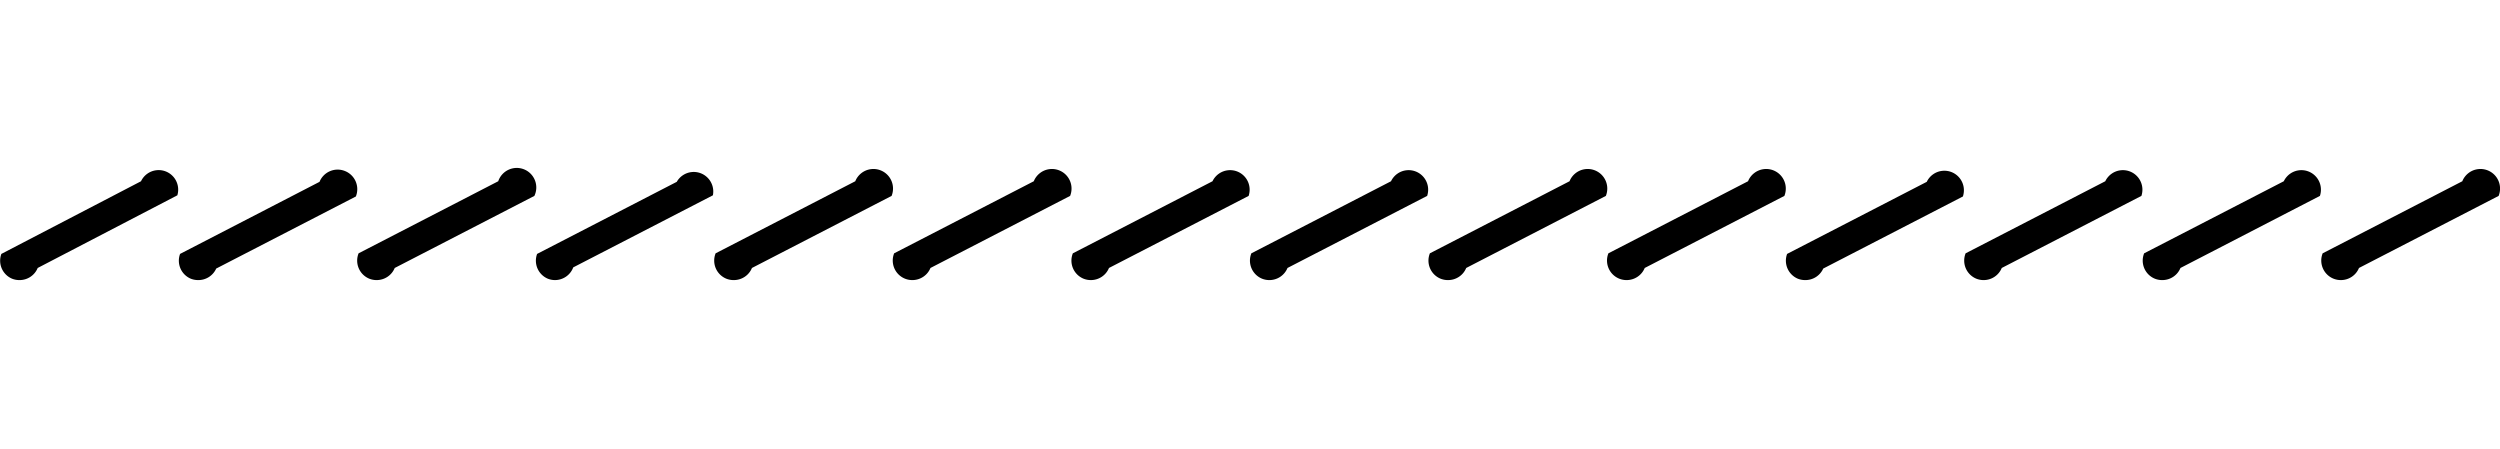
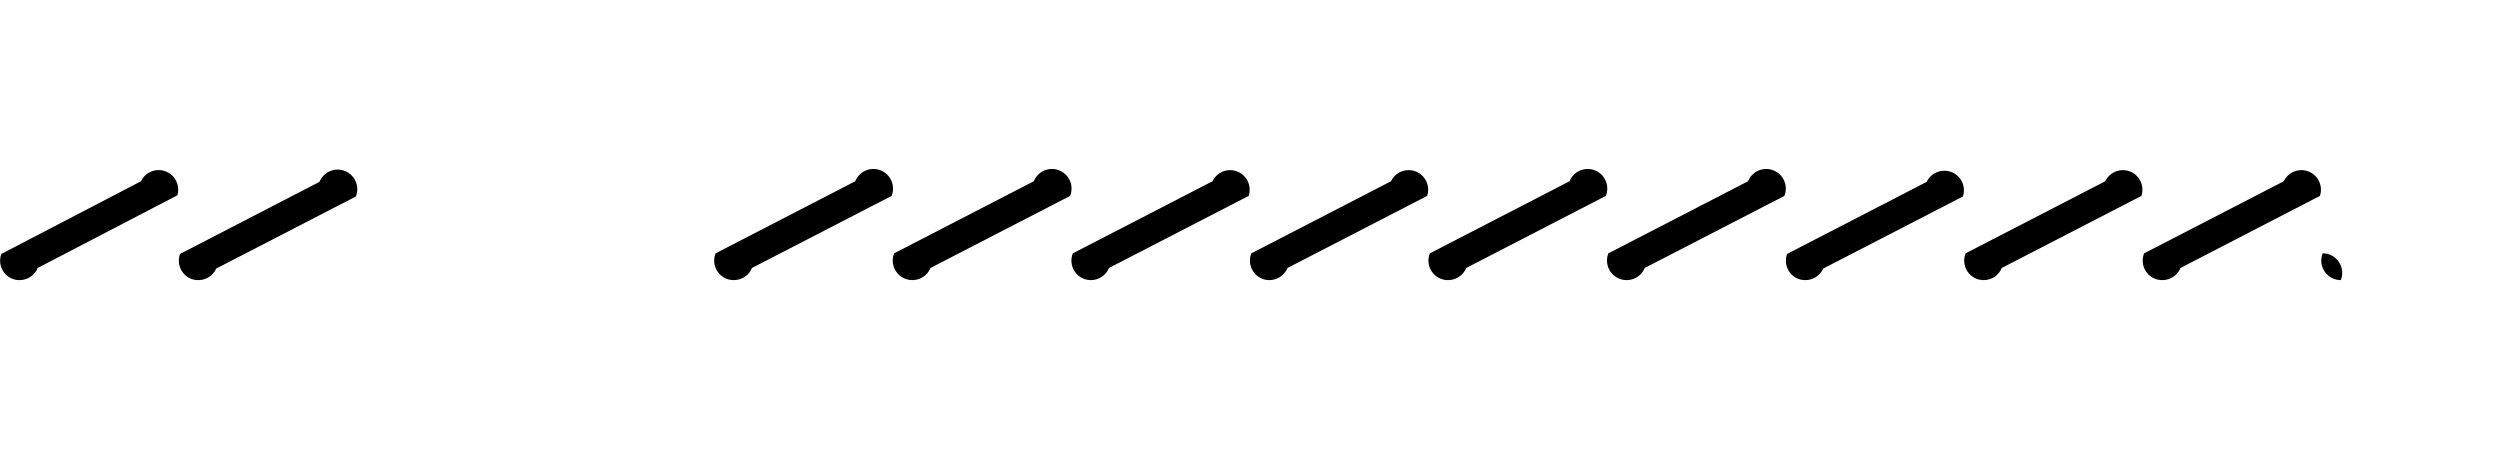
<svg xmlns="http://www.w3.org/2000/svg" id="区切り線" viewBox="0 0 128 23">
-   <path d="M119.85,14.34a1,1,0,0,1-.37-.07,1,1,0,0,1-.56-1.3l7.15-3.69a1,1,0,0,1,1.86.75l-7.15,3.69A1,1,0,0,1,119.85,14.34Z" />
+   <path d="M119.85,14.34a1,1,0,0,1-.37-.07,1,1,0,0,1-.56-1.3l7.15-3.69l-7.15,3.69A1,1,0,0,1,119.85,14.34Z" />
  <path d="M110.71,14.34a1,1,0,0,1-.38-.07,1,1,0,0,1-.55-1.3l7.15-3.69a1,1,0,0,1,1.85.75l-7.14,3.69A1,1,0,0,1,110.71,14.34Z" />
  <path d="M101.57,14.34a1,1,0,0,1-.38-.07,1,1,0,0,1-.55-1.3l7.15-3.69a1,1,0,0,1,1.85.75l-7.15,3.69A1,1,0,0,1,101.57,14.34Z" />
  <path d="M92.42,14.34a1,1,0,0,1-.37-.07A1,1,0,0,1,91.5,13l7.15-3.69a1,1,0,0,1,1.85.75l-7.15,3.69A1,1,0,0,1,92.42,14.34Z" />
  <path d="M83.28,14.34a1,1,0,0,1-.37-.07,1,1,0,0,1-.56-1.3L89.5,9.28a1,1,0,0,1,1.86.75l-7.15,3.69A1,1,0,0,1,83.28,14.34Z" />
  <path d="M74.14,14.34a1,1,0,0,1-.38-.07,1,1,0,0,1-.55-1.3l7.15-3.69a1,1,0,0,1,1.86.75l-7.15,3.69A1,1,0,0,1,74.14,14.34Z" />
  <path d="M65,14.34a1,1,0,0,1-.38-.07,1,1,0,0,1-.55-1.3l7.15-3.69a1,1,0,0,1,1.85.75l-7.15,3.69A1,1,0,0,1,65,14.34Z" />
  <path d="M55.85,14.34a1,1,0,0,1-.37-.07,1,1,0,0,1-.55-1.3l7.15-3.69a1,1,0,0,1,1.85.75l-7.15,3.69A1,1,0,0,1,55.85,14.34Z" />
  <path d="M46.71,14.34a1,1,0,0,1-.37-.07,1,1,0,0,1-.56-1.3l7.15-3.69a1,1,0,0,1,1.86.75l-7.15,3.69A1,1,0,0,1,46.71,14.34Z" />
  <path d="M37.57,14.34a1,1,0,0,1-.38-.07,1,1,0,0,1-.55-1.3l7.15-3.69a1,1,0,0,1,1.86.75L38.5,13.72A1,1,0,0,1,37.57,14.34Z" />
-   <path d="M28.43,14.34a1,1,0,0,1-.38-.07A1,1,0,0,1,27.5,13l7.15-3.69A1,1,0,0,1,36.5,10l-7.15,3.69A1,1,0,0,1,28.43,14.34Z" />
-   <path d="M19.28,14.34a1,1,0,0,1-.37-.07,1,1,0,0,1-.55-1.3l7.15-3.69a1,1,0,1,1,1.85.75l-7.15,3.69A1,1,0,0,1,19.28,14.34Z" />
  <path d="M10.14,14.34a1,1,0,0,1-.37-.07A1,1,0,0,1,9.22,13l7.14-3.69a1,1,0,0,1,1.31-.55,1,1,0,0,1,.55,1.3l-7.15,3.69A1,1,0,0,1,10.14,14.34Z" />
  <path d="M1,14.34a1,1,0,0,1-.38-.07A1,1,0,0,1,.07,13L7.22,9.28A1,1,0,0,1,9.08,10L1.93,13.72A1,1,0,0,1,1,14.34Z" />
</svg>